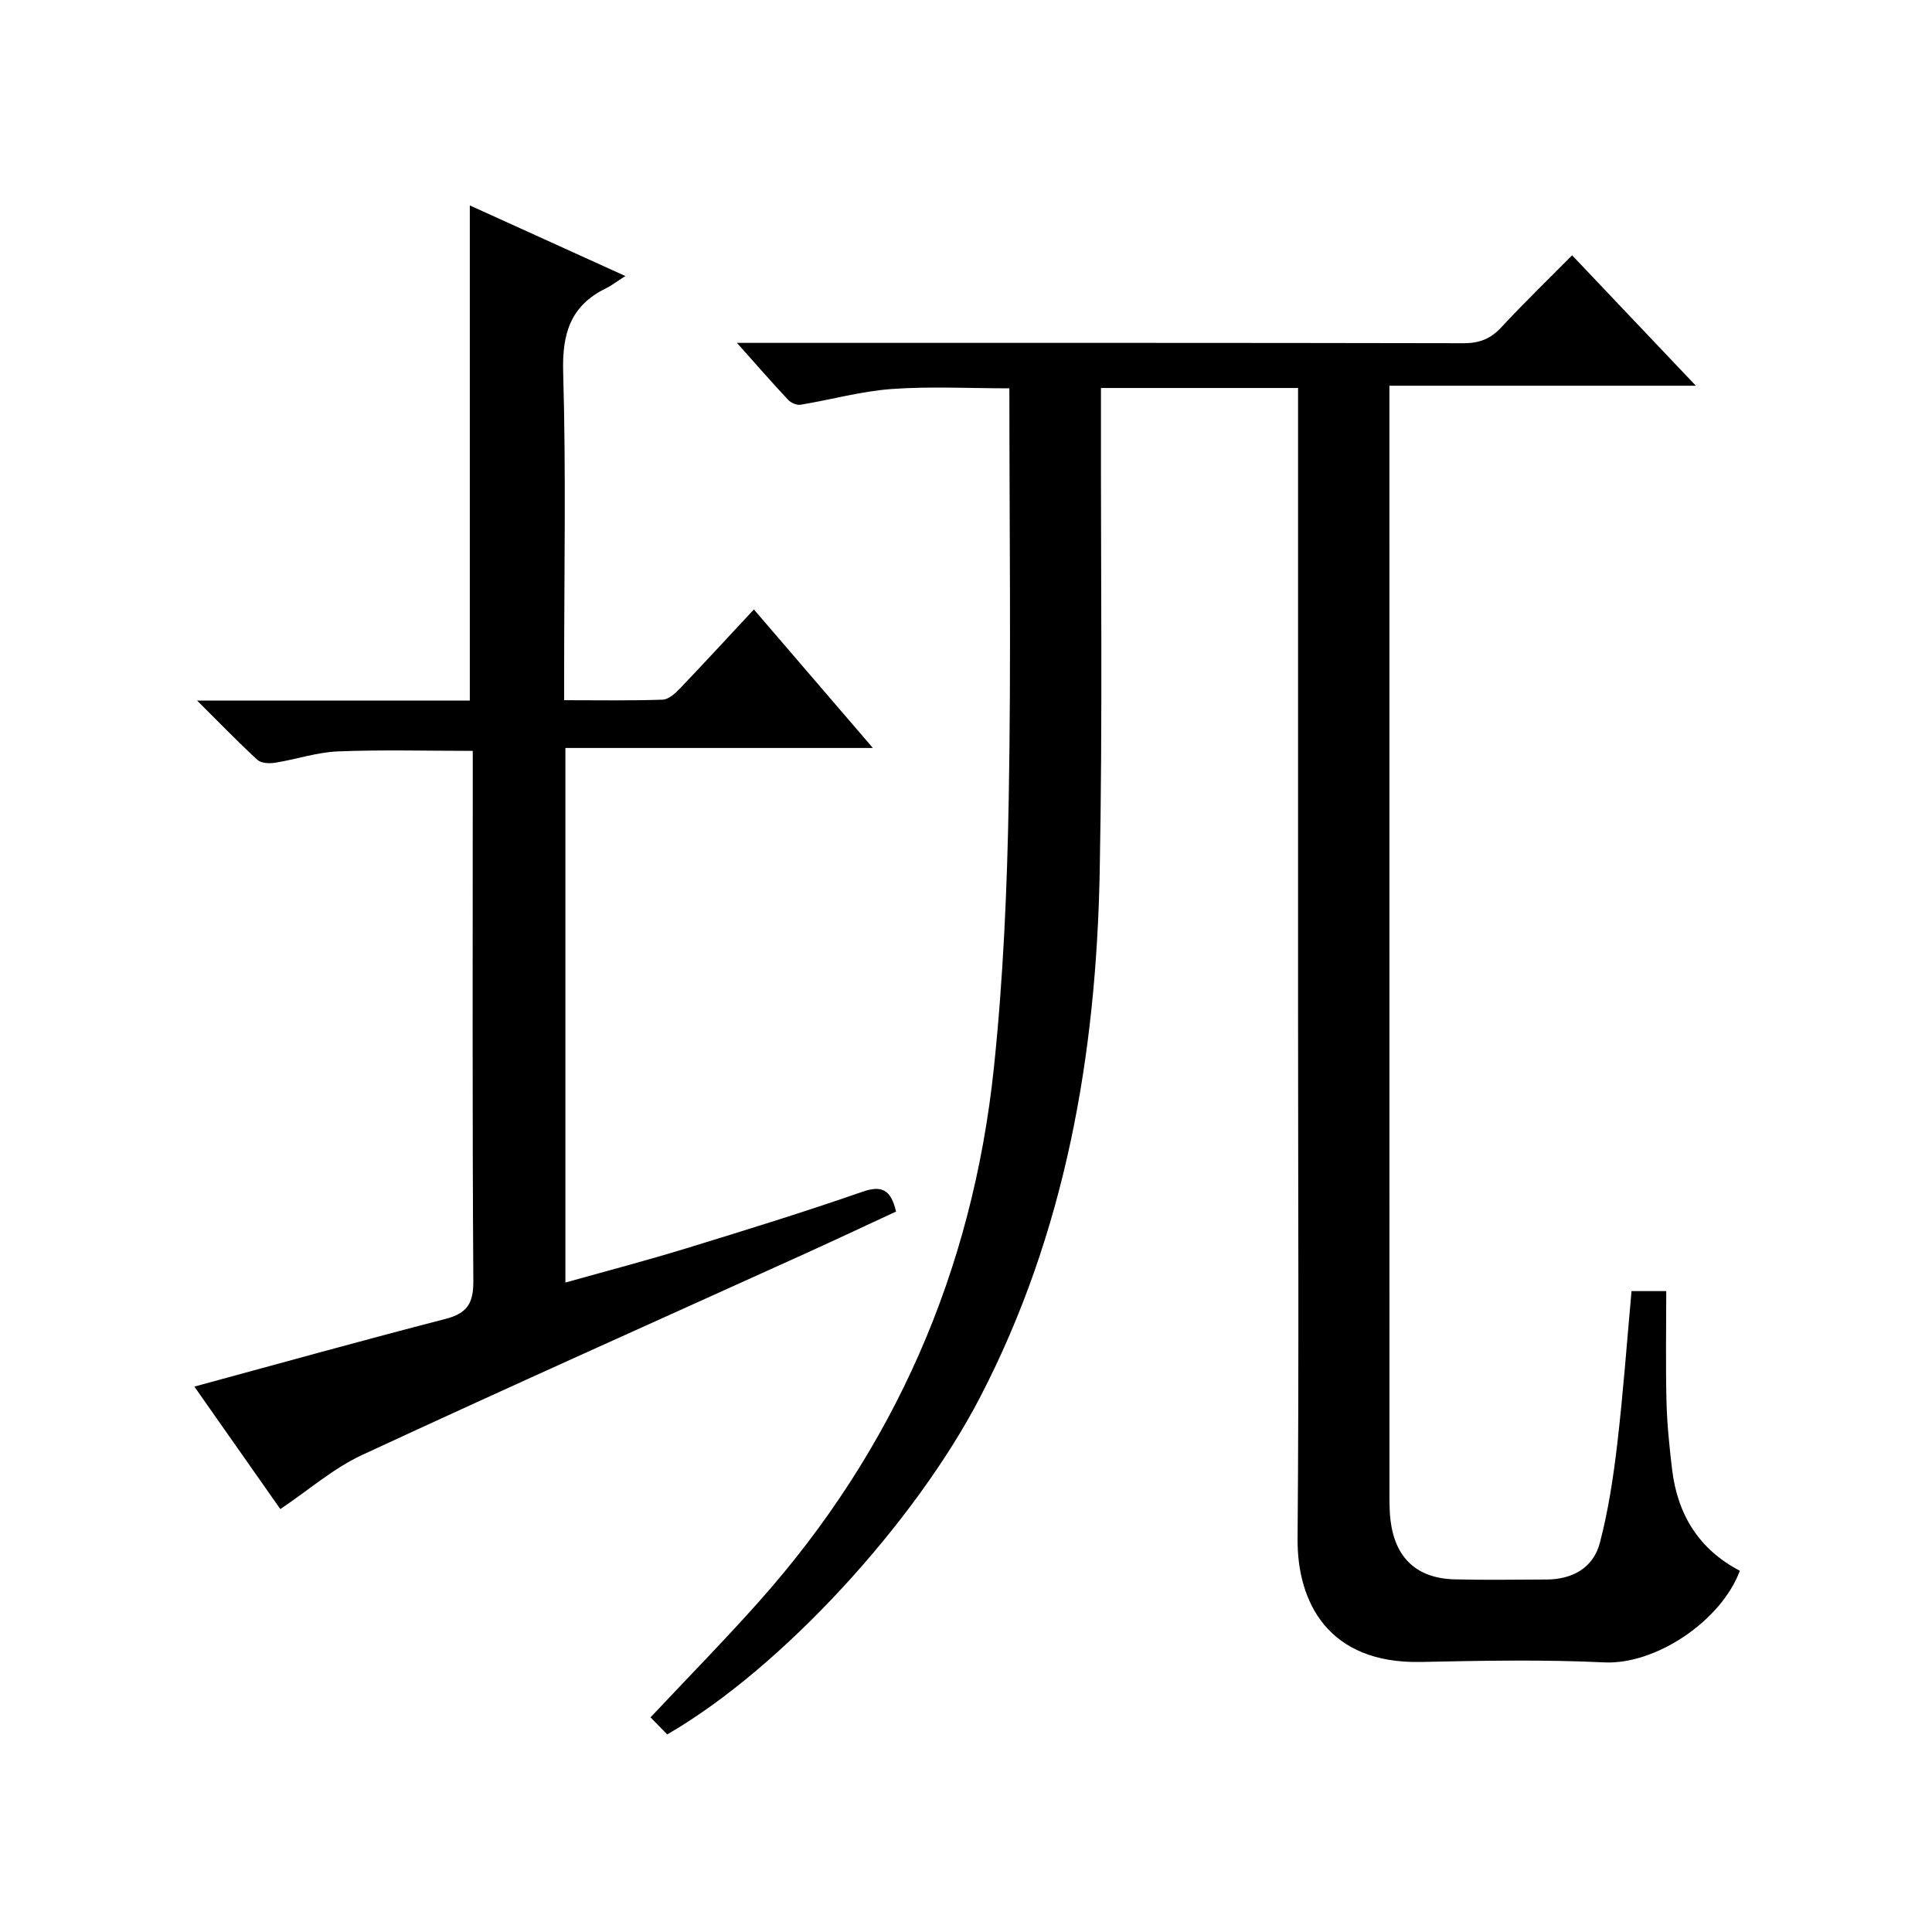
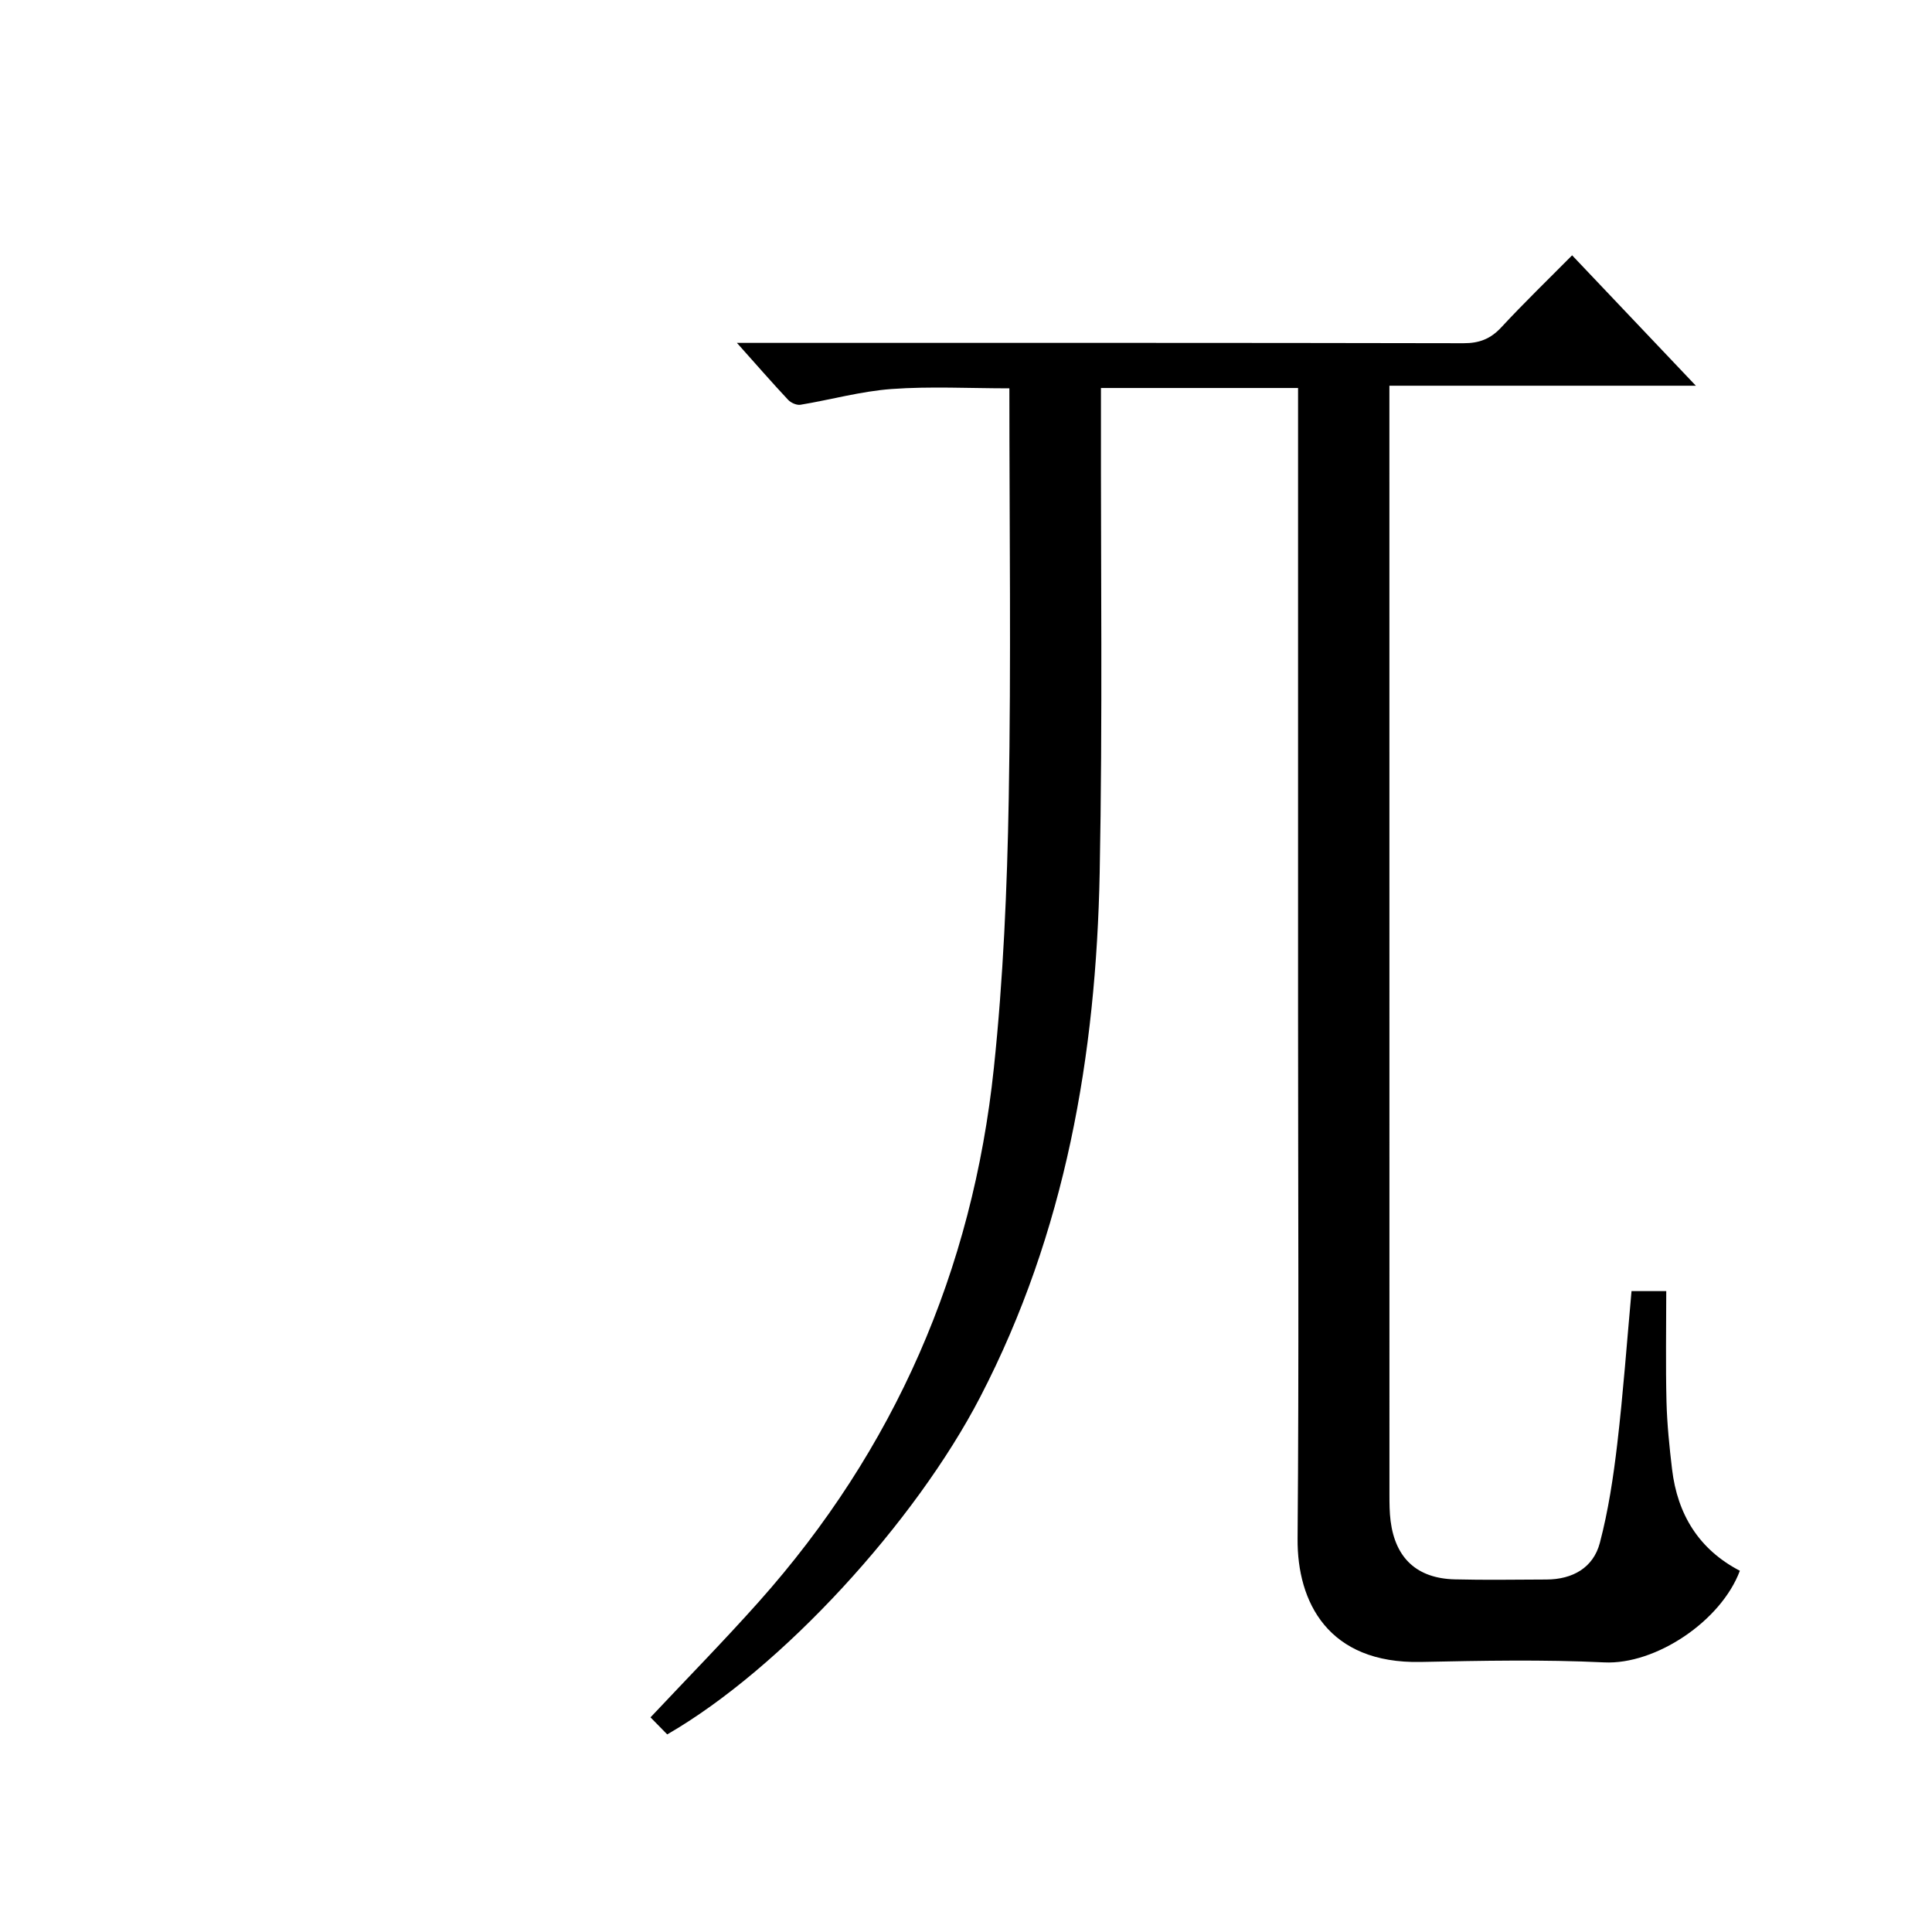
<svg xmlns="http://www.w3.org/2000/svg" version="1.1" id="ZDIC" x="0px" y="0px" viewBox="0 0 400 400" style="enable-background:new 0 0 400 400;" xml:space="preserve">
  <g>
    <path d="M325.49,52.86c8.56,9.02,16.68,17.58,25.62,27c-21.66,0-42.31,0-63.45,0c0,2.46,0,4.25,0,6.05   c0,74.51,0,149.01,0.01,223.52c0,1.83,0.01,3.68,0.24,5.48c0.99,7.72,5.47,11.88,13.27,12.08c6.33,0.16,12.67,0.05,19,0.03   c5.4-0.02,9.69-2.42,11.05-7.58c1.76-6.7,2.8-13.63,3.61-20.53c1.22-10.42,1.98-20.89,2.95-31.6c2.15,0,4.06,0,7.19,0   c0,7.71-0.14,15.32,0.05,22.92c0.12,4.65,0.6,9.31,1.15,13.94c1.11,9.37,5.56,16.63,14.04,21.04   c-3.9,10.43-17.44,19.48-28.08,18.97c-12.64-0.61-25.33-0.35-38-0.09c-19.18,0.39-25.59-12.41-25.49-25.5   c0.3-36.33,0.1-72.67,0.1-109.01c0-41.17,0-82.34,0-123.51c0-1.8,0-3.6,0-5.74c-13.66,0-26.9,0-40.81,0c0,1.94,0,3.87,0,5.8   c-0.05,31.5,0.35,63.01-0.26,94.5c-0.74,37.82-7.06,74.5-24.73,108.59c-13.44,25.93-41.11,56.19-64.81,69.87   c-1.07-1.09-2.21-2.26-3.46-3.53c7.64-8.13,15.2-15.83,22.38-23.88c28.16-31.58,44.3-68.64,48.71-110.58   c1.95-18.52,2.75-37.21,3.08-55.83c0.5-28.15,0.13-56.32,0.13-84.87c-8.27,0-16.37-0.44-24.38,0.14   c-6.33,0.46-12.57,2.22-18.87,3.26c-0.79,0.13-1.98-0.4-2.56-1.02c-3.36-3.59-6.58-7.29-10.6-11.79c2.89,0,4.65,0,6.42,0   c48,0,96.01-0.03,144.01,0.07c3.27,0.01,5.59-0.89,7.81-3.27C315.46,62.77,320.38,58.02,325.49,52.86z" />
-     <path d="M40.24,287.08c17.49-4.75,34.68-9.54,51.95-14c4.5-1.16,5.84-3.19,5.81-7.86c-0.23-34.66-0.12-69.33-0.12-103.99   c0-1.82,0-3.63,0-5.77c-9.5,0-18.73-0.26-27.94,0.11c-4.36,0.18-8.65,1.66-13,2.35c-1.19,0.19-2.89,0.1-3.66-0.61   c-3.99-3.67-7.76-7.58-12.47-12.26c19.65,0,38.04,0,56.46,0c0-34.2,0-67.93,0-102.52c10.29,4.67,20.51,9.31,32.21,14.62   c-1.87,1.19-2.9,2-4.05,2.56c-7.37,3.6-9.07,9.43-8.83,17.42c0.6,20.65,0.2,41.32,0.2,61.99c0,1.79,0,3.58,0,5.85   c7.14,0,13.76,0.12,20.38-0.11c1.22-0.04,2.6-1.27,3.56-2.28c5.04-5.27,9.97-10.64,15.34-16.4c8.16,9.5,16.03,18.65,24.64,28.68   c-21.78,0-42.6,0-63.66,0c0,37.09,0,73.51,0,110.68c8.54-2.4,16.75-4.55,24.84-7.03c12.25-3.76,24.5-7.54,36.6-11.75   c4.08-1.42,5.94-0.47,7.02,4.08c-6.17,2.86-12.51,5.84-18.89,8.74c-30.57,13.85-61.22,27.53-91.67,41.66   c-5.9,2.74-11,7.22-16.92,11.2C52.32,304.29,46.27,295.67,40.24,287.08z" />
  </g>
</svg>